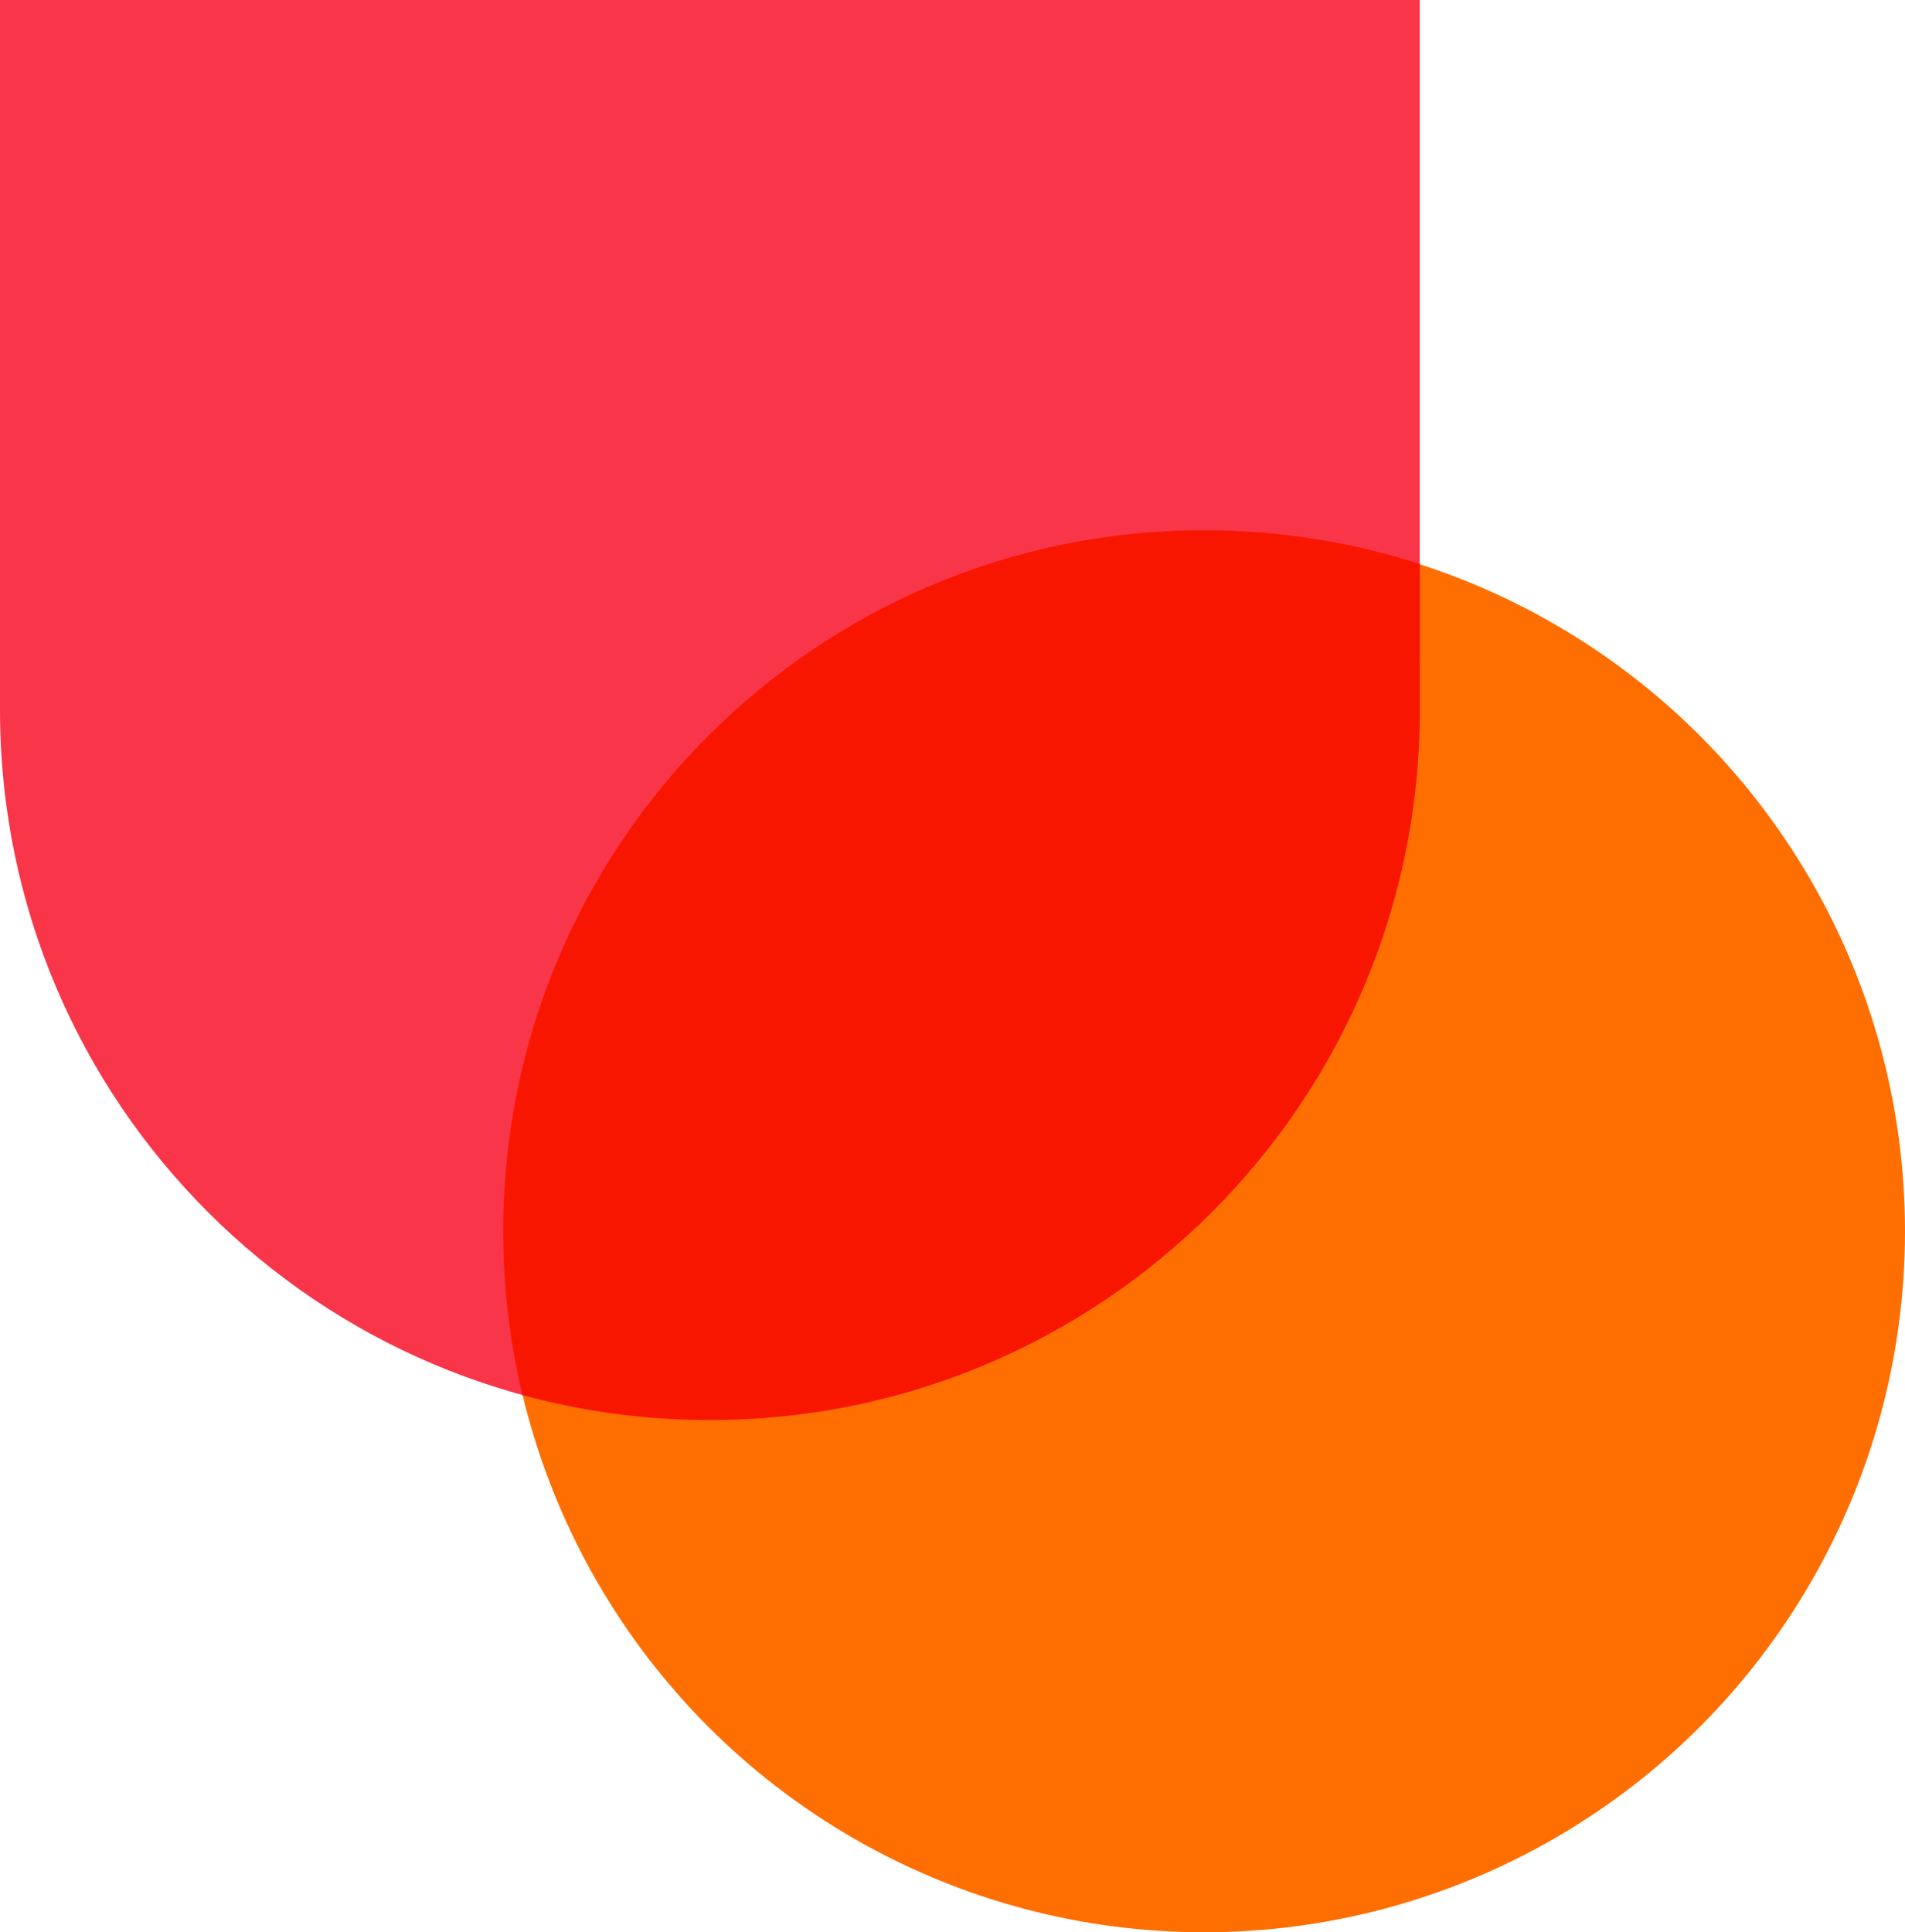
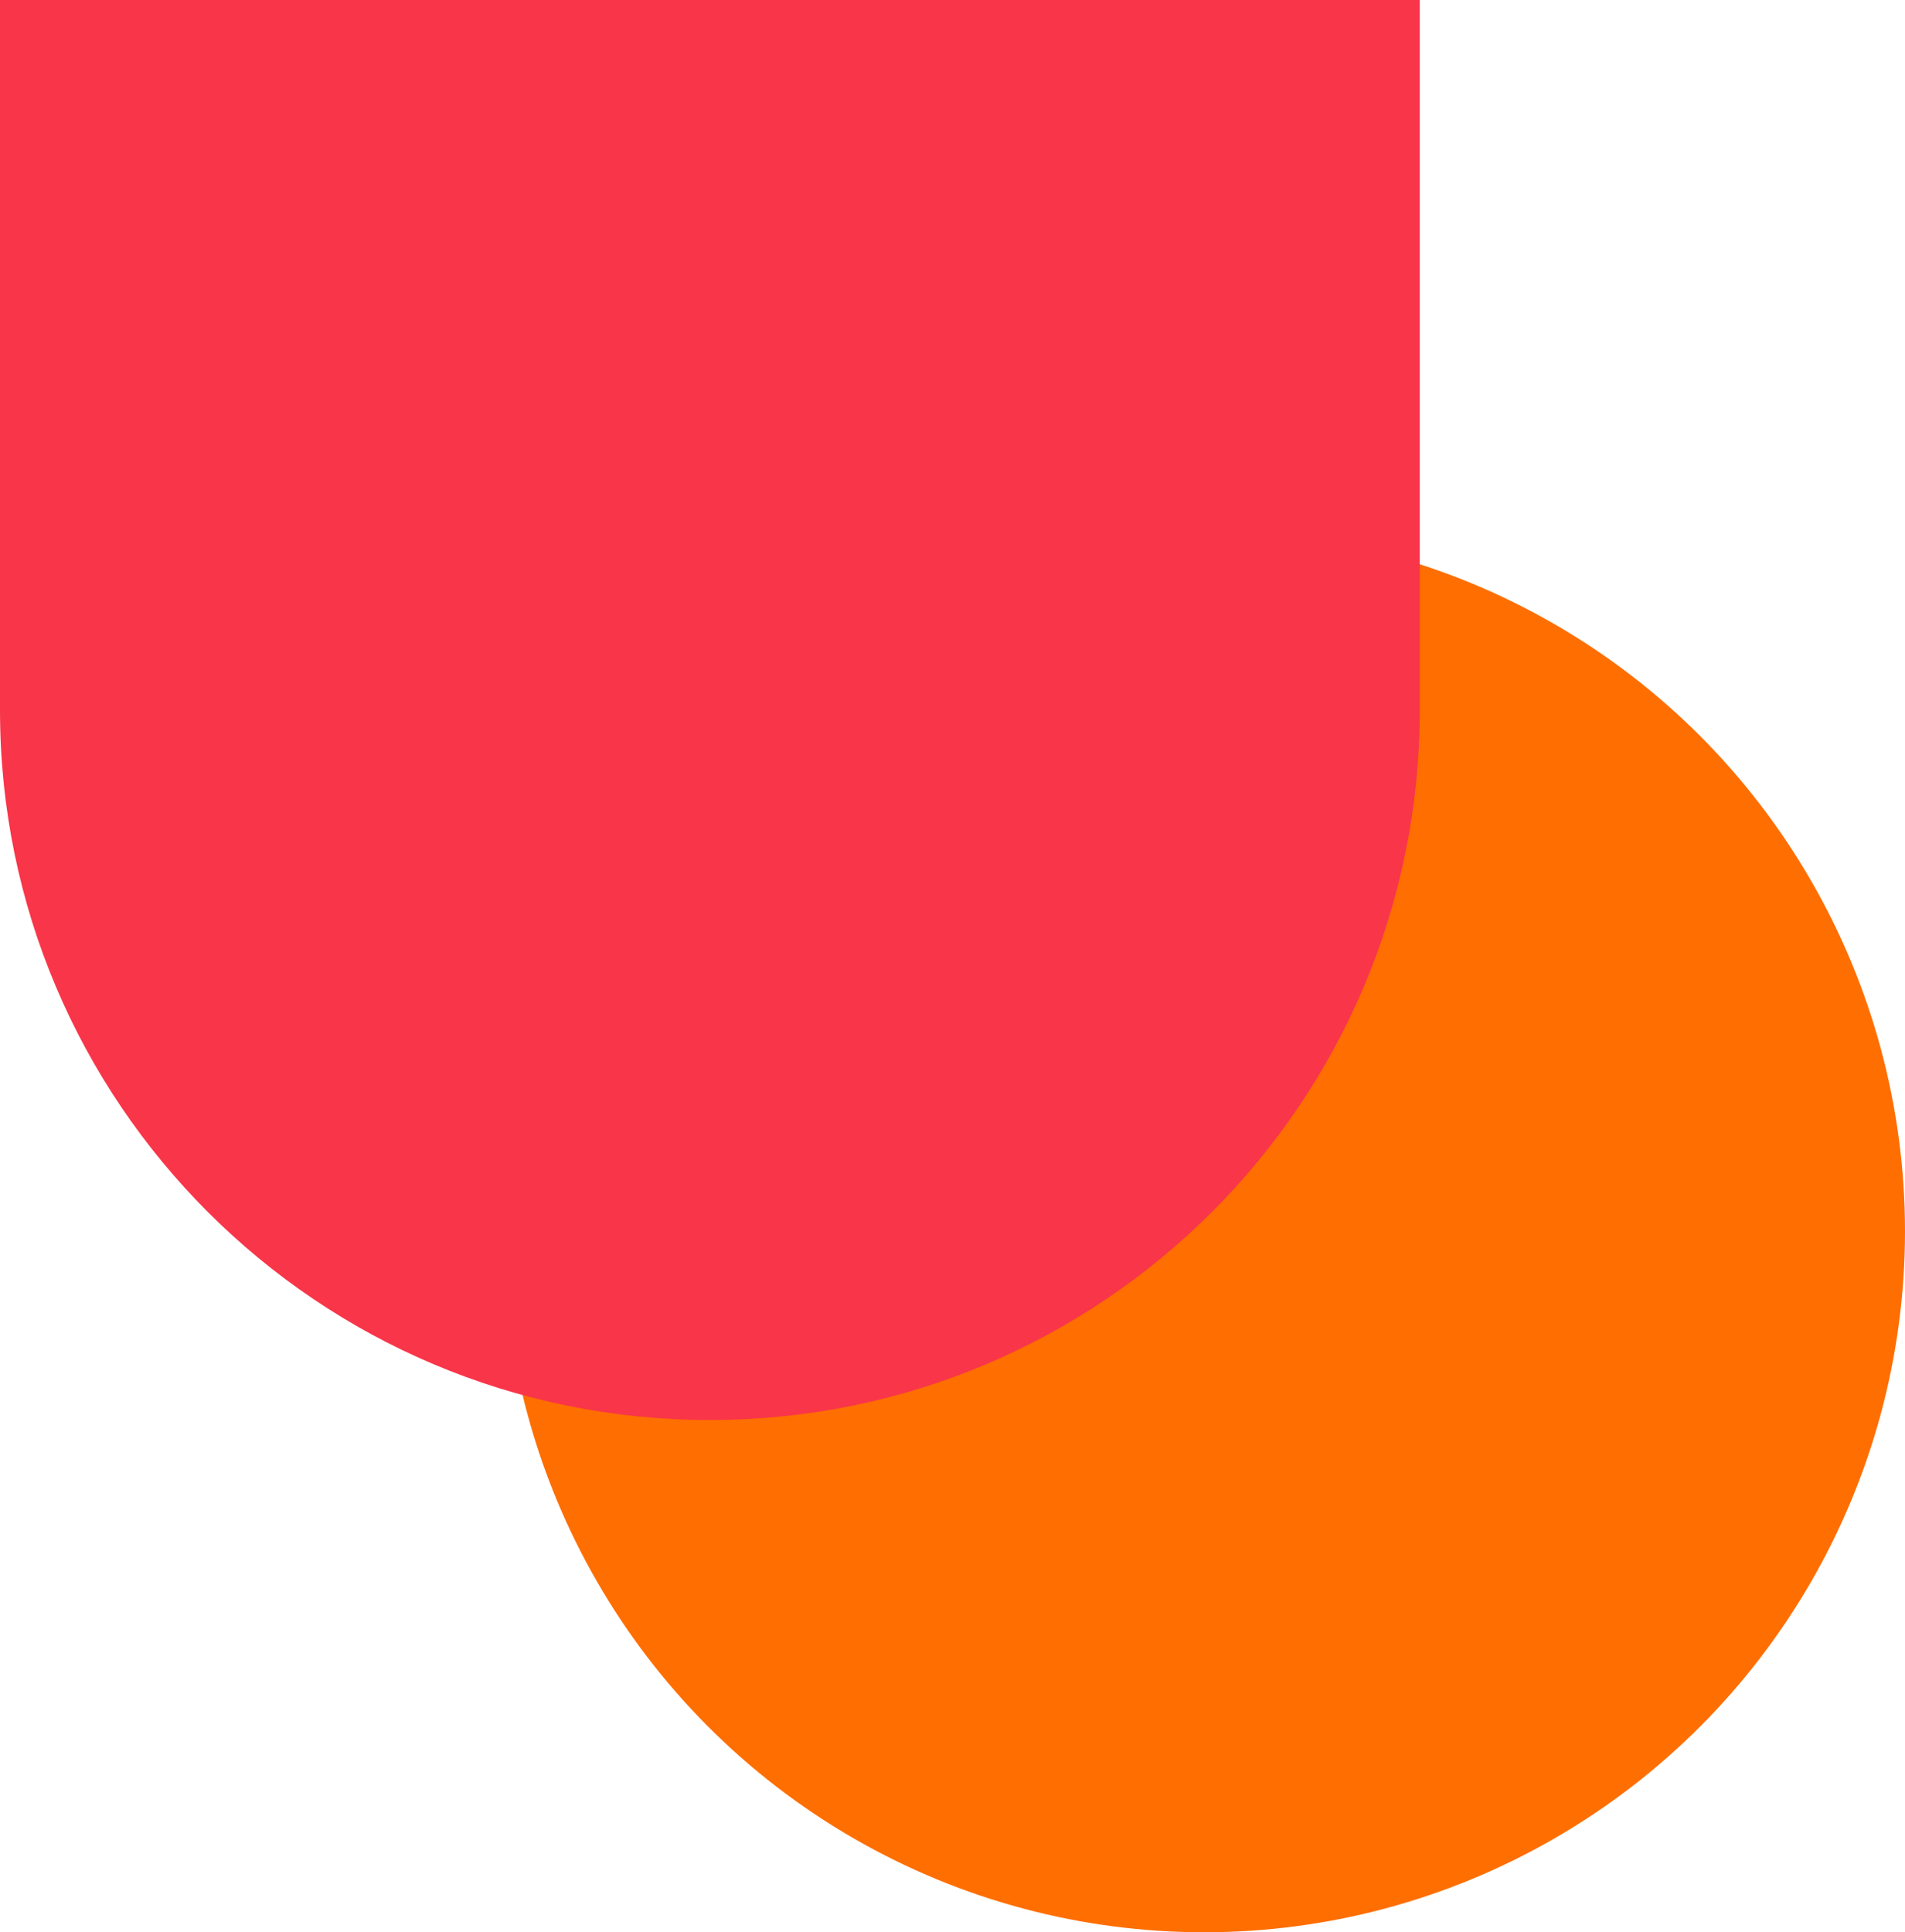
<svg xmlns="http://www.w3.org/2000/svg" width="212px" height="215px" viewBox="0 0 212 215" version="1.1">
  <title>15F0A73F-E0F4-4505-8251-4B7ADF3FEDB6</title>
  <g id="Introducer" stroke="none" stroke-width="1" fill="none" fill-rule="evenodd">
    <g id="Introducers-slide-out" transform="translate(-1299, -610)">
      <g id="hero-shapes" transform="translate(1299, 610)">
        <g id="pink-and-orange-left-shapes" transform="translate(134, 137) scale(-1, 1) translate(-134, -137) translate(56, 59)" fill="#FF6E00">
          <circle id="Oval" cx="78" cy="78" r="78" />
        </g>
        <path d="M79,158 C122.607,158.006 157.969,122.672 158,79.062 L158,0 L0,0 L0,79.062 C0.031,122.672 35.393,158.006 79,158 Z" id="sheild-orange-left" fill="#F93549" transform="translate(79, 79) scale(-1, 1) rotate(-360) translate(-79, -79) " />
-         <path d="M134,59 C142.374,59 150.44,60.32 158.001,62.762 L158,79.062 C157.969,122.672 122.607,158.006 79,158 C71.78,158.001 64.785,157.033 58.14,155.219 C56.741,149.374 56,143.273 56,137 C56,93.922 90.922,59 134,59 Z" id="Combined-Shape" fill="#F91600" />
      </g>
    </g>
  </g>
</svg>